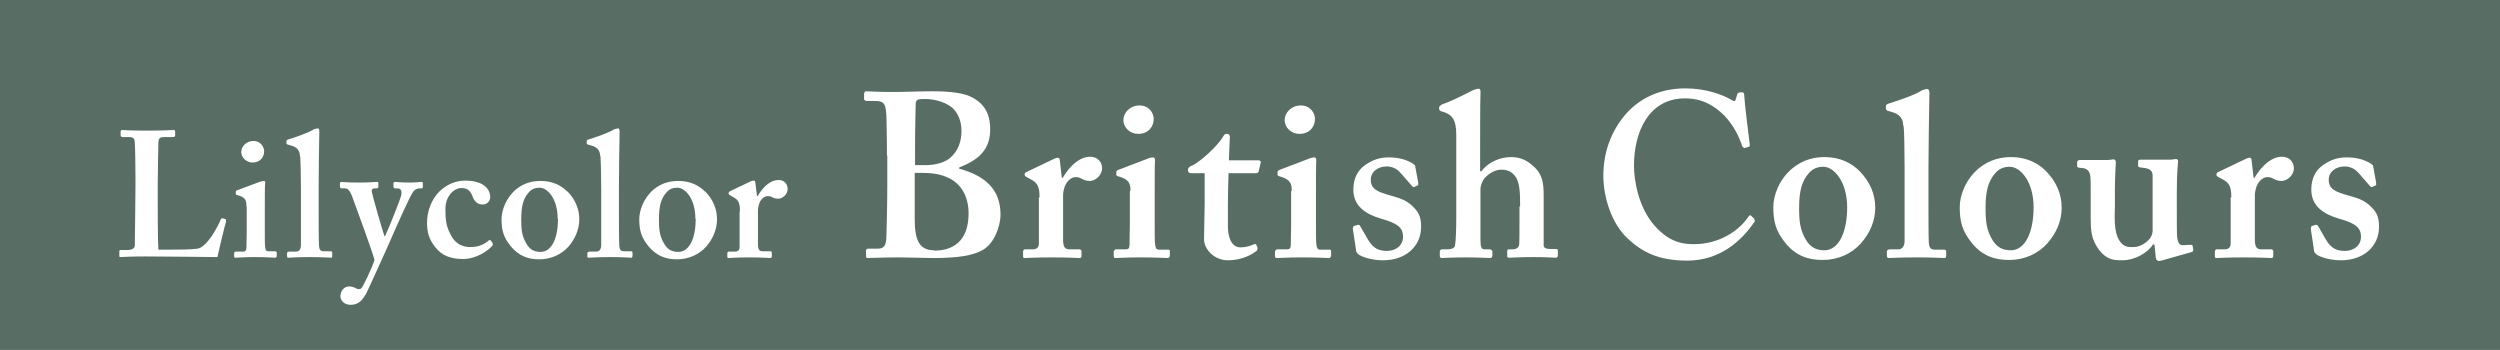
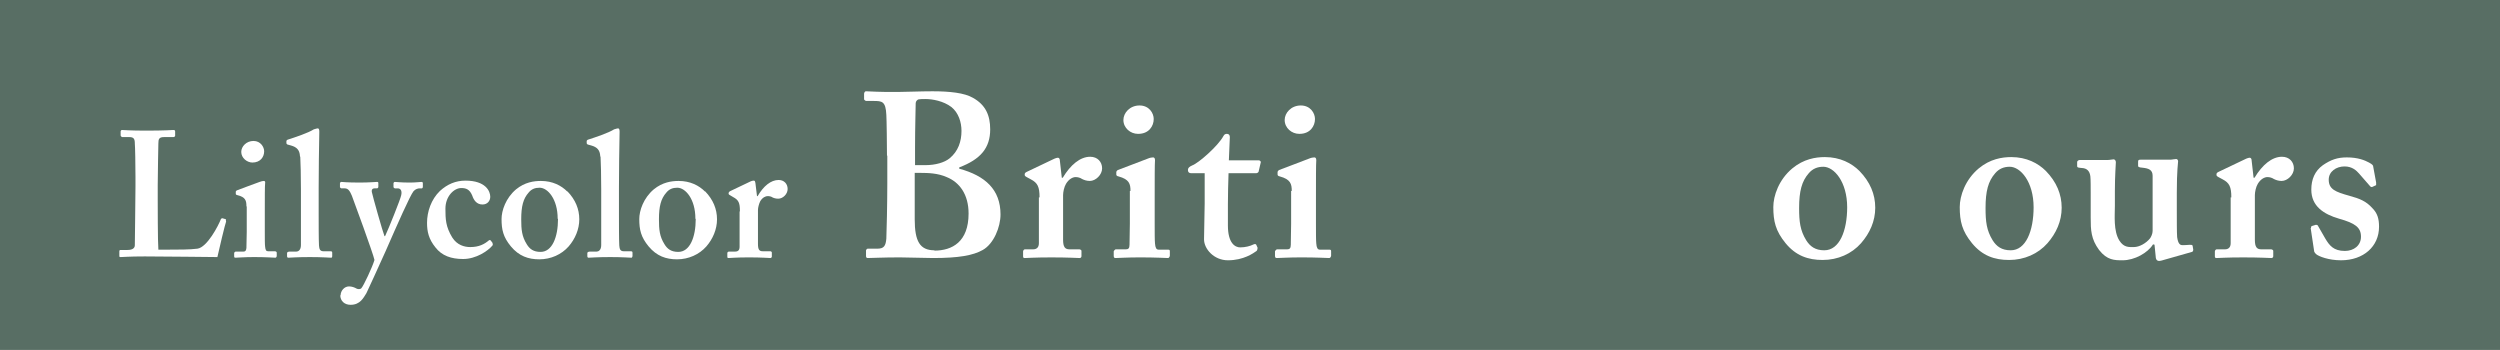
<svg xmlns="http://www.w3.org/2000/svg" id="_レイヤー_2" viewBox="0 0 77.51 10.85">
  <defs>
    <style>.cls-1{fill:#fff;}.cls-1,.cls-2{stroke-width:0px;}.cls-3,.cls-2{fill:#586e64;}.cls-4{clip-path:url(#clippath);}</style>
    <clipPath id="clippath">
      <rect class="cls-2" x="0" width="77.51" height="10.85" />
    </clipPath>
  </defs>
  <g id="_パーツ">
    <rect class="cls-3" x="0" width="77.51" height="10.85" />
    <g class="cls-4">
      <path class="cls-1" d="m28.97,7.77c.55,0,1.06-.27,1.06-1.15,0-.59-.28-.97-.68-1.13-.27-.12-.57-.13-.81-.13h-.18v1.44c0,.68.16.96.61.96m-.61-2.64c.11,0,.21,0,.33,0,.31,0,.59-.08.75-.21.27-.22.37-.53.37-.85,0-.27-.09-.56-.31-.74-.25-.19-.59-.25-.81-.25-.07,0-.16,0-.21.01-.04.01-.09.06-.09.12,0,.14-.02.76-.02,1.37v.55Zm-.86-.3c0-.26-.01-1.14-.02-1.26-.02-.42-.13-.43-.4-.43h-.23s-.06-.02-.06-.06v-.17s.01-.07.06-.07c.1,0,.44.03,1.03.02.23,0,.65-.02,1.03-.02.54,0,.99.05,1.25.2.4.22.54.55.54.98,0,.58-.3.93-.96,1.18v.04c.81.22,1.28.65,1.28,1.42,0,.39-.21.91-.55,1.1-.3.17-.75.25-1.54.25-.28,0-.75-.02-1.03-.02-.55,0-.85.02-1,.02-.03,0-.05-.02-.05-.06v-.18s.02-.05.05-.05h.3c.21,0,.26-.09.28-.31.01-.17.03-1.13.03-1.72v-.85Z" />
      <path class="cls-1" d="m32.23,6.12c0-.33-.06-.45-.27-.56l-.13-.07s-.06-.03-.06-.06v-.04s.01-.04.06-.06l.86-.41s.07-.03.11-.03.06.04.06.09l.06.53h.03c.24-.4.54-.65.85-.65.23,0,.37.16.37.36s-.2.39-.38.39c-.1,0-.18-.03-.24-.06-.06-.04-.13-.06-.2-.06-.09,0-.21.06-.3.21-.06.1-.09.26-.09.35v1.38c0,.23.06.3.2.3h.31s.06.01.06.05v.17s-.01.05-.05.05c-.05,0-.36-.02-.88-.02s-.77.02-.83.02c-.03,0-.05-.01-.05-.05v-.16s.01-.06.06-.06h.25c.11,0,.18-.06.18-.19v-1.42Z" />
      <path class="cls-1" d="m35.28,4.15c-.23,0-.45-.18-.45-.43,0-.22.2-.45.5-.45s.44.24.44.42c0,.22-.15.46-.48.46m-.24,1.77c0-.22-.04-.36-.37-.45-.06-.01-.07-.04-.07-.06v-.08s.01-.04.05-.06c.1-.04.8-.3.92-.35.07-.03.13-.04.17-.04s.06.03.06.09c-.01.12-.01.58-.01,1.18v.78c0,.27,0,.53.01.62.01.13.04.19.11.19h.28c.06,0,.07.01.07.05v.14s-.01.07-.06.07c-.06,0-.38-.02-.86-.02-.41,0-.68.02-.76.02-.04,0-.06-.01-.06-.07v-.14s.03-.06.07-.06h.31c.07,0,.11-.03.11-.14,0-.22.01-.45.01-.65v-1.02Z" />
      <path class="cls-1" d="m36.93,5.37c-.06,0-.1-.03-.1-.1,0-.06.04-.1.13-.14.2-.07.81-.61.97-.91.03-.06.07-.07.11-.07.06,0,.09.04.09.1l-.03.72h.94s.06.03.05.06l-.07.3s-.03.04-.07.04h-.86c-.01.3-.02.65-.02.97v.65c0,.56.23.68.38.68.16,0,.31-.04.41-.09.05-.02.07-.02.09.01l.04.09s0,.07-.03.1c-.1.07-.4.29-.89.29-.43,0-.74-.35-.74-.65,0-.26.02-.84.02-1.11v-.94h-.41Z" />
      <path class="cls-1" d="m40.28,4.15c-.23,0-.45-.18-.45-.43,0-.22.2-.45.5-.45s.44.24.44.42c0,.22-.15.46-.48.46m-.24,1.77c0-.22-.04-.36-.37-.45-.06-.01-.07-.04-.07-.06v-.08s.01-.04.05-.06c.1-.04.8-.3.92-.35.07-.03.13-.04.17-.04s.06.03.06.09c-.01.12-.01.58-.01,1.18v.78c0,.27,0,.53.01.62.01.13.04.19.11.19h.28c.06,0,.07.01.07.05v.14s-.01.07-.06.07c-.06,0-.38-.02-.86-.02-.41,0-.68.02-.76.02-.04,0-.06-.01-.06-.07v-.14s.03-.06.07-.06h.31c.07,0,.11-.03.11-.14,0-.22.01-.45.01-.65v-1.02Z" />
-       <path class="cls-1" d="m41.95,7.07s0-.05.02-.06l.13-.04s.05,0,.06.02l.23.4c.13.22.26.39.61.39.28,0,.5-.17.5-.44,0-.29-.18-.42-.68-.56-.48-.14-.86-.39-.86-.9,0-.32.11-.58.36-.76.25-.17.45-.24.74-.24.35,0,.56.09.69.16.11.06.13.09.13.13l.09.49s0,.06,0,.08l-.13.06s-.04,0-.06-.03l-.34-.39c-.08-.09-.21-.22-.45-.22-.26,0-.49.16-.49.41,0,.3.21.38.64.5.33.09.52.17.71.38.16.16.21.33.21.58,0,.61-.48,1.04-1.18,1.04-.38,0-.69-.12-.77-.19-.03-.03-.05-.05-.06-.08l-.11-.73Z" />
-       <path class="cls-1" d="m47.13,6.4c0-.38,0-.78-.18-.97-.11-.12-.23-.17-.4-.17-.18,0-.37.1-.52.26-.06.07-.13.22-.13.35v1.56c0,.23.03.3.13.3h.17s.07.02.07.07v.13s-.01.07-.06.07c-.06,0-.37-.02-.74-.02-.44,0-.71.02-.77.02-.03,0-.06-.02-.06-.06v-.16s.03-.05.06-.05h.18c.11,0,.21-.03.23-.11.03-.15.04-.56.04-.9v-2.58c-.01-.4-.1-.55-.34-.65l-.13-.04s-.06-.03-.06-.06v-.07s.01-.04.1-.09c.21-.06.69-.3.92-.42.09-.03.13-.06.2-.06.06,0,.07.06.06.17-.01.13-.01,1.59-.01,1.94v.45h.04c.2-.28.58-.44.91-.44.31,0,.5.1.71.29.33.29.31.65.31,1.06v1.39c0,.1.13.11.24.11h.13c.06,0,.07.02.07.05v.16s-.01.06-.06.06-.27-.02-.7-.02-.68.02-.75.02c-.04,0-.06-.02-.06-.05v-.17s.01-.04.05-.04h.12c.08,0,.18-.03.2-.14.01-.1.01-.48.01-.71v-.48Z" />
-       <path class="cls-1" d="m54.39,6.8s.03.04.01.07c-.42.62-1.09,1.21-2.09,1.21-.9,0-1.4-.27-1.84-.68-.52-.48-.76-1.31-.76-1.95,0-.71.23-1.39.72-1.94.38-.42.98-.77,1.82-.77.65,0,1.16.2,1.42.35.1.06.13.06.14,0l.06-.19s.03-.04.11-.04.1.02.1.12c0,.13.14,1.29.17,1.5,0,.04,0,.06-.03.07l-.13.04s-.06-.01-.08-.07c-.08-.26-.25-.62-.55-.94-.31-.3-.67-.53-1.22-.53-1.12,0-1.58,1.04-1.58,2.08,0,.45.13,1.3.65,1.88.46.51.87.56,1.21.56.77,0,1.38-.4,1.68-.84.03-.05.06-.07.08-.05l.12.11Z" />
      <path class="cls-1" d="m57.27,6.43c0-.8-.41-1.26-.74-1.26-.18,0-.33.06-.45.2-.22.25-.3.56-.3,1.08,0,.42.03.69.22,1,.12.19.28.31.56.31.47,0,.71-.6.71-1.34m.38-1.12c.33.34.49.72.49,1.14s-.17.79-.44,1.1c-.29.33-.72.52-1.19.52-.45,0-.83-.13-1.15-.52-.31-.38-.38-.68-.38-1.12,0-.35.17-.85.59-1.2.35-.29.72-.35,1.01-.35.47,0,.83.19,1.07.43" />
-       <path class="cls-1" d="m59.01,3.9c-.01-.25-.13-.36-.36-.43l-.14-.04s-.04-.03-.04-.06v-.09s.01-.04.06-.06c.28-.09.84-.27,1.06-.42.08-.03.13-.04.16-.04.04,0,.07.03.07.13-.01.39-.03,1.89-.03,2.29v1.04c0,.33,0,1.07.01,1.29.01.13.03.23.18.23h.27c.07,0,.09.01.09.06v.13s-.01.07-.04.07c-.06,0-.37-.02-.86-.02-.54,0-.82.02-.88.02-.04,0-.06-.03-.06-.07v-.14s.01-.06.1-.06h.27c.07,0,.18-.06.18-.26v-2.26c0-.51-.01-1.13-.03-1.31" />
      <path class="cls-1" d="m63.05,6.43c0-.8-.41-1.26-.74-1.26-.18,0-.33.06-.45.2-.22.25-.3.56-.3,1.08,0,.42.03.69.22,1,.12.19.28.31.56.31.47,0,.71-.6.71-1.34m.38-1.12c.33.34.49.72.49,1.14s-.17.79-.44,1.1c-.29.33-.72.52-1.19.52-.45,0-.83-.13-1.15-.52-.31-.38-.38-.68-.38-1.12,0-.35.17-.85.59-1.2.35-.29.72-.35,1.01-.35.47,0,.83.19,1.07.43" />
      <path class="cls-1" d="m66.79,7.58h-.04c-.16.26-.57.49-.94.49-.25,0-.48,0-.73-.32-.25-.34-.26-.61-.26-1.01,0-.35,0-.6,0-.75,0-.17,0-.43-.01-.52-.02-.18-.12-.25-.25-.26-.11-.01-.16-.01-.16-.06v-.13s.01-.06.09-.06h.85s.08,0,.11-.01c.03,0,.06-.01.08-.01.04,0,.07.04.07.09,0,.07-.03.4-.03.9v.45c0,.29-.05.78.14,1.08.14.22.3.2.45.2.17,0,.38-.12.5-.27.03-.04.08-.14.08-.23v-1.71c0-.19-.13-.23-.31-.25-.13-.01-.14-.03-.14-.06v-.13c0-.05.02-.06.09-.06h.88c.05,0,.09,0,.12-.01.04,0,.06-.01.09-.01.04,0,.06.04.06.07,0,.07-.04.26-.04.98v.53c0,.35,0,.69.01.84.03.22.1.25.16.25.04,0,.14,0,.23-.01.06,0,.08,0,.09.03l.02.12s0,.06-.04.07l-.88.25s-.09.03-.14.03-.09-.03-.1-.09l-.04-.4Z" />
      <path class="cls-1" d="m69.18,6.12c0-.33-.06-.45-.27-.56l-.13-.07s-.06-.03-.06-.06v-.04s.01-.04.06-.06l.86-.41s.07-.03.11-.03.06.04.06.09l.06.53h.03c.24-.4.54-.65.85-.65.23,0,.37.16.37.36s-.2.39-.38.39c-.1,0-.18-.03-.24-.06-.06-.04-.13-.06-.2-.06-.09,0-.21.06-.3.21-.06.1-.09.26-.09.35v1.38c0,.23.06.3.2.3h.31s.06.01.06.05v.17s-.01.05-.05.05c-.05,0-.36-.02-.88-.02s-.77.02-.83.02c-.03,0-.05-.01-.05-.05v-.16s.01-.06.06-.06h.25c.11,0,.18-.06.18-.19v-1.42Z" />
      <path class="cls-1" d="m71.65,7.07s0-.05.02-.06l.13-.04s.05,0,.06.02l.23.4c.13.22.26.39.61.39.28,0,.5-.17.5-.44,0-.29-.18-.42-.68-.56-.48-.14-.86-.39-.86-.9,0-.32.11-.58.36-.76.25-.17.45-.24.74-.24.35,0,.56.09.69.16.11.06.13.09.13.13l.09.49s0,.06,0,.08l-.13.06s-.04,0-.06-.03l-.34-.39c-.08-.09-.21-.22-.45-.22-.26,0-.49.16-.49.41,0,.3.21.38.64.5.33.09.52.17.71.38.16.16.21.33.21.58,0,.61-.48,1.04-1.18,1.04-.38,0-.69-.12-.77-.19-.03-.03-.05-.05-.06-.08l-.11-.73Z" />
      <path class="cls-1" d="m7,6.82s.01.02.01.05c-.02.03-.24.95-.27,1.1-.14,0-1.7-.02-2.25-.02-.49,0-.68.02-.75.02-.04,0-.04-.01-.04-.05v-.13s0-.04.03-.04h.22c.19,0,.23-.08.23-.15,0-.1.02-1.48.02-1.81v-.31c0-.35-.01-.94-.02-1.03,0-.14-.03-.2-.17-.2h-.23s-.04-.03-.04-.05v-.13s.01-.04.04-.04c.05,0,.25.02.75.02.58,0,.81-.02.85-.02s.05.02.05.05v.13s-.01.04-.05.04h-.29c-.16,0-.18.06-.18.2,0,.08-.02.9-.02,1.29v.47c0,.1,0,1.29.02,1.53h.3c.3,0,.69,0,.91-.03.3-.04.65-.71.73-.92.02-.02.03-.03.06-.02l.1.03Z" />
      <path class="cls-1" d="m7.83,5.04c-.17,0-.35-.14-.35-.33,0-.17.16-.34.38-.34s.33.19.33.32c0,.17-.11.35-.37.35m-.18,1.35c0-.17-.03-.28-.28-.34-.05-.01-.05-.03-.05-.05v-.06s.01-.03.04-.04c.08-.03.61-.23.7-.26.05-.02.1-.03.13-.03s.05.02.04.07c-.01.09-.01.44-.01.9v.6c0,.21,0,.41.01.47.01.1.03.14.09.14h.22s.05.01.05.04v.11s-.01.05-.04.05c-.04,0-.29-.02-.66-.02-.31,0-.52.02-.58.02-.03,0-.04-.01-.04-.05v-.1s.02-.04.05-.04h.24c.05,0,.08-.02.09-.11,0-.17.01-.34.01-.5v-.78Z" />
      <path class="cls-1" d="m9.3,4.84c-.01-.19-.1-.28-.28-.33l-.11-.03s-.03-.02-.03-.04v-.07s.01-.03.04-.04c.22-.07.64-.21.81-.32.07-.02.1-.03.12-.03.03,0,.05.02.05.1-.01.3-.02,1.44-.02,1.75v.8c0,.25,0,.82.01.98.01.1.02.18.14.18h.21c.05,0,.06.01.06.05v.1s0,.05-.03.05c-.04,0-.28-.02-.66-.02-.41,0-.63.02-.67.02-.03,0-.04-.02-.04-.05v-.1s.01-.04.08-.04h.21c.05,0,.14-.04.14-.2v-1.73c0-.39-.01-.86-.02-1" />
      <path class="cls-1" d="m10.56,9.16c0-.15.12-.28.26-.28.09,0,.17.03.24.07.04.02.11.02.14-.01.07-.07.35-.67.41-.88-.03-.17-.66-1.89-.7-1.99-.06-.14-.11-.23-.22-.23h-.11s-.04-.02-.04-.04v-.12s.01-.04.04-.04c.04,0,.17.02.57.02.31,0,.48-.02.54-.02.03,0,.04.01.04.04v.12s-.01.04-.04.04h-.08c-.05,0-.1.03-.08.12.02.11.34,1.24.39,1.36h.02c.1-.21.48-1.15.5-1.27.03-.14-.02-.21-.11-.21h-.09s-.04-.02-.04-.04v-.12s.01-.04.04-.04c.07,0,.17.02.47.02.18,0,.31-.02.36-.02.03,0,.04.02.04.04v.12s-.01.04-.03.04h-.07c-.05,0-.13.02-.19.09-.11.14-.48.98-.87,1.87-.27.59-.5,1.11-.59,1.29-.09.14-.19.36-.49.36-.19,0-.32-.12-.32-.3" />
      <path class="cls-1" d="m15.27,7.54s.02.04,0,.07c-.14.17-.51.42-.91.42-.37,0-.66-.1-.86-.36-.21-.26-.26-.49-.26-.76,0-.35.13-.73.4-.99.23-.21.49-.32.79-.32.63,0,.77.33.77.5,0,.13-.09.24-.24.24-.18,0-.27-.13-.32-.28-.08-.19-.19-.23-.34-.23-.22,0-.49.25-.49.64,0,.33.01.56.21.89.15.24.38.3.56.3.27,0,.44-.09.58-.21.01-.01.03-.01.05,0l.06.08Z" />
      <path class="cls-1" d="m17.29,6.78c0-.61-.31-.96-.56-.96-.14,0-.25.04-.34.15-.17.19-.23.43-.23.83,0,.32.02.53.17.77.09.15.21.24.43.24.36,0,.54-.46.54-1.02m.29-.86c.25.26.37.55.37.87,0,.31-.13.61-.33.84-.22.25-.55.4-.91.4-.34,0-.63-.1-.88-.4-.24-.29-.29-.52-.29-.85,0-.26.13-.65.45-.92.27-.22.55-.26.77-.26.36,0,.63.14.82.33" />
      <path class="cls-1" d="m18.61,4.84c-.01-.19-.1-.28-.28-.33l-.11-.03s-.03-.02-.03-.04v-.07s.01-.03.04-.04c.22-.07.64-.21.81-.32.07-.02.1-.03.12-.03.03,0,.05.02.05.1-.01.3-.02,1.44-.02,1.75v.8c0,.25,0,.82.01.98.01.1.02.18.14.18h.21c.05,0,.06.01.06.05v.1s-.01.05-.03.05c-.04,0-.28-.02-.66-.02-.41,0-.63.02-.67.02-.03,0-.04-.02-.04-.05v-.1s.01-.04.08-.04h.21c.05,0,.14-.04.14-.2v-1.73c0-.39-.01-.86-.02-1" />
      <path class="cls-1" d="m21.56,6.78c0-.61-.31-.96-.56-.96-.14,0-.25.04-.34.15-.17.19-.23.43-.23.83,0,.32.02.53.17.77.09.15.21.24.43.24.36,0,.54-.46.54-1.02m.29-.86c.25.26.37.55.37.87,0,.31-.13.61-.33.84-.22.25-.55.4-.91.4-.34,0-.63-.1-.88-.4-.24-.29-.29-.52-.29-.85,0-.26.13-.65.45-.92.27-.22.55-.26.77-.26.36,0,.63.14.82.33" />
      <path class="cls-1" d="m22.94,6.54c0-.25-.04-.34-.21-.43l-.1-.06s-.04-.02-.04-.04v-.03s.01-.03.04-.05l.65-.31s.05-.02.09-.02.04.03.05.07l.05.41h.02c.18-.31.41-.5.65-.5.17,0,.28.12.28.28s-.15.3-.29.3c-.08,0-.14-.02-.18-.04-.04-.03-.1-.04-.15-.04-.06,0-.16.04-.23.16-.04.08-.07.2-.07.27v1.05c0,.18.04.23.15.23h.24s.04.01.04.04v.13s-.01.04-.04.04c-.04,0-.28-.02-.67-.02s-.59.02-.63.02c-.03,0-.04-.01-.04-.04v-.12s.01-.04.05-.04h.19c.09,0,.14-.04.14-.15v-1.08Z" />
    </g>
  </g>
</svg>